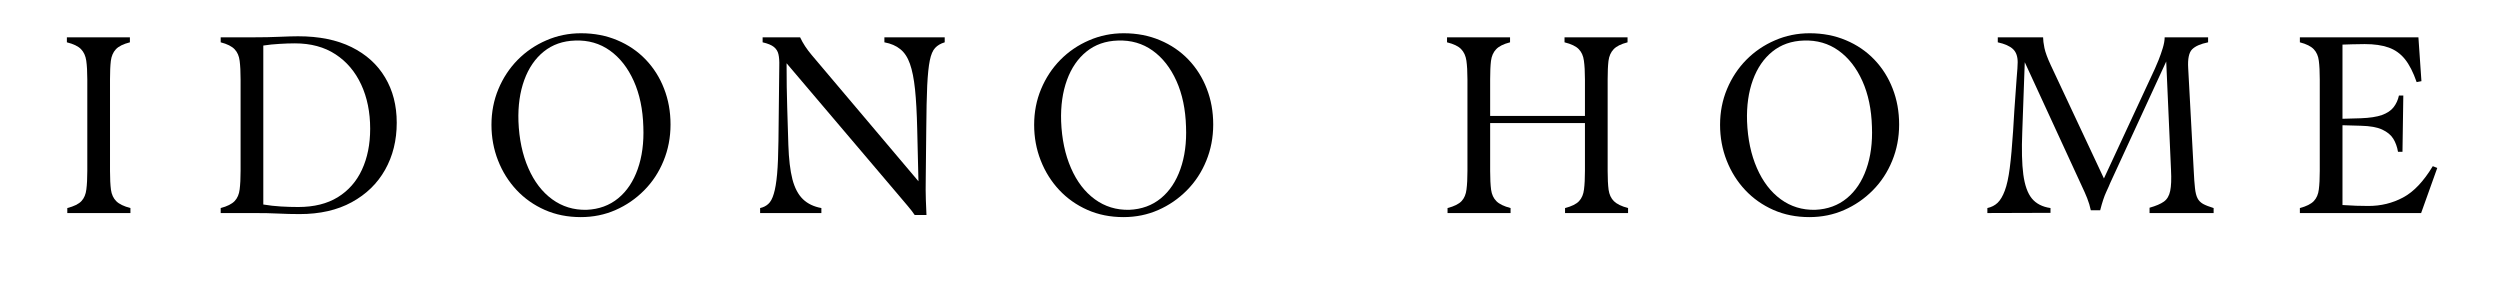
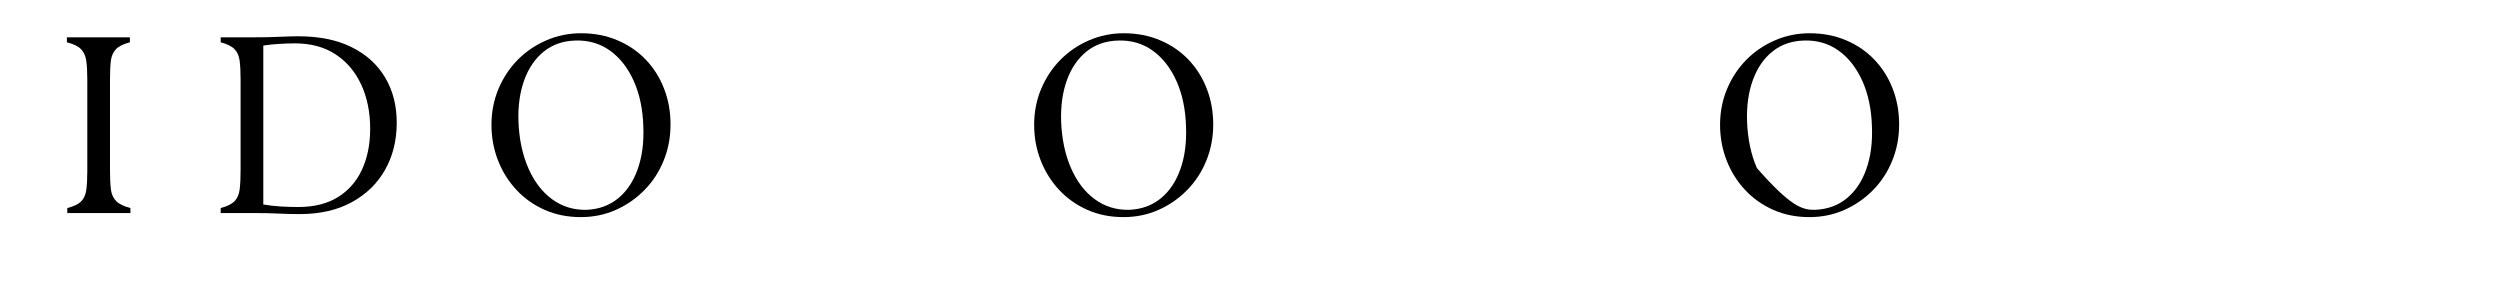
<svg xmlns="http://www.w3.org/2000/svg" version="1.0" preserveAspectRatio="xMidYMid meet" height="60" viewBox="0 0 375 45" zoomAndPan="magnify" width="500">
  <defs>
    <g />
  </defs>
  <g fill-opacity="1" fill="#000000">
    <g transform="translate(8.626, 31.957)">
      <g>
        <path d="M 4.469 -6.312 L 4.469 -20.047 C 4.469 -21.203 4.414 -22.141 4.312 -22.859 C 4.207 -23.578 3.945 -24.148 3.531 -24.578 C 3.113 -25.016 2.406 -25.359 1.406 -25.609 L 1.406 -26.359 L 10.859 -26.359 L 10.859 -25.609 C 9.867 -25.359 9.164 -25.008 8.75 -24.562 C 8.344 -24.125 8.094 -23.547 8 -22.828 C 7.914 -22.109 7.875 -21.18 7.875 -20.047 L 7.875 -6.312 C 7.875 -5.156 7.922 -4.219 8.016 -3.5 C 8.117 -2.781 8.383 -2.207 8.812 -1.781 C 9.238 -1.352 9.945 -1.008 10.938 -0.75 L 10.938 0 L 1.469 0 L 1.469 -0.75 C 2.477 -1.008 3.188 -1.359 3.594 -1.797 C 4 -2.234 4.242 -2.816 4.328 -3.547 C 4.422 -4.285 4.469 -5.207 4.469 -6.312 Z M 4.469 -6.312" />
      </g>
    </g>
  </g>
  <g fill-opacity="1" fill="#000000">
    <g transform="translate(31.776, 31.957)">
      <g>
        <path d="M 12.938 -26.516 C 16.094 -26.516 18.766 -25.973 20.953 -24.891 C 23.148 -23.805 24.828 -22.289 25.984 -20.344 C 27.148 -18.406 27.734 -16.141 27.734 -13.547 C 27.734 -10.898 27.148 -8.547 25.984 -6.484 C 24.828 -4.43 23.16 -2.812 20.984 -1.625 C 18.816 -0.438 16.211 0.156 13.172 0.156 C 12.078 0.156 11.02 0.129 10 0.078 C 8.977 0.023 7.723 0 6.234 0 L 1.328 0 L 1.328 -0.75 C 2.305 -1.008 3.004 -1.359 3.422 -1.797 C 3.836 -2.234 4.086 -2.816 4.172 -3.547 C 4.266 -4.285 4.312 -5.207 4.312 -6.312 L 4.312 -20.047 C 4.312 -21.18 4.266 -22.109 4.172 -22.828 C 4.086 -23.547 3.836 -24.125 3.422 -24.562 C 3.004 -25.008 2.305 -25.359 1.328 -25.609 L 1.328 -26.359 L 6.234 -26.359 C 7.672 -26.359 8.977 -26.383 10.156 -26.438 C 11.332 -26.488 12.258 -26.516 12.938 -26.516 Z M 12.969 -0.906 C 15.32 -0.906 17.297 -1.395 18.891 -2.375 C 20.492 -3.363 21.703 -4.738 22.516 -6.5 C 23.336 -8.27 23.75 -10.316 23.75 -12.641 C 23.75 -15.129 23.301 -17.336 22.406 -19.266 C 21.508 -21.203 20.223 -22.719 18.547 -23.812 C 16.879 -24.906 14.848 -25.453 12.453 -25.453 C 11.742 -25.453 10.977 -25.426 10.156 -25.375 C 9.332 -25.332 8.52 -25.25 7.719 -25.125 L 7.719 -1.281 C 8.602 -1.133 9.484 -1.035 10.359 -0.984 C 11.242 -0.93 12.113 -0.906 12.969 -0.906 Z M 12.969 -0.906" />
      </g>
    </g>
  </g>
  <g fill-opacity="1" fill="#000000">
    <g transform="translate(71.985, 31.957)">
      <g>
        <path d="M 15.125 0.609 C 13.164 0.609 11.367 0.25 9.734 -0.469 C 8.109 -1.188 6.695 -2.18 5.5 -3.453 C 4.301 -4.734 3.375 -6.211 2.719 -7.891 C 2.062 -9.566 1.734 -11.348 1.734 -13.234 C 1.734 -15.148 2.082 -16.941 2.781 -18.609 C 3.477 -20.273 4.441 -21.734 5.672 -22.984 C 6.91 -24.234 8.344 -25.207 9.969 -25.906 C 11.594 -26.613 13.328 -26.969 15.172 -26.969 C 17.16 -26.969 18.973 -26.617 20.609 -25.922 C 22.254 -25.234 23.676 -24.266 24.875 -23.016 C 26.07 -21.766 26.988 -20.312 27.625 -18.656 C 28.27 -17.008 28.594 -15.219 28.594 -13.281 C 28.594 -11.332 28.242 -9.516 27.547 -7.828 C 26.859 -6.141 25.891 -4.664 24.641 -3.406 C 23.391 -2.145 21.957 -1.16 20.344 -0.453 C 18.738 0.254 17 0.609 15.125 0.609 Z M 16 -0.484 C 17.863 -0.566 19.445 -1.145 20.75 -2.219 C 22.051 -3.289 23.023 -4.75 23.672 -6.594 C 24.328 -8.445 24.609 -10.562 24.516 -12.938 C 24.441 -15.562 23.961 -17.852 23.078 -19.812 C 22.191 -21.781 21 -23.301 19.5 -24.375 C 18 -25.445 16.266 -25.945 14.297 -25.875 C 12.453 -25.82 10.879 -25.27 9.578 -24.219 C 8.285 -23.176 7.312 -21.754 6.656 -19.953 C 6 -18.148 5.707 -16.086 5.781 -13.766 C 5.883 -11.098 6.379 -8.754 7.266 -6.734 C 8.148 -4.711 9.344 -3.156 10.844 -2.062 C 12.344 -0.969 14.062 -0.441 16 -0.484 Z M 16 -0.484" />
      </g>
    </g>
  </g>
  <g fill-opacity="1" fill="#000000">
    <g transform="translate(113.065, 31.957)">
      <g>
-         <path d="M 19.594 -25.609 L 19.594 -26.359 L 28.641 -26.359 L 28.641 -25.609 C 28.035 -25.43 27.555 -25.148 27.203 -24.766 C 26.848 -24.391 26.582 -23.766 26.406 -22.891 C 26.227 -22.023 26.098 -20.766 26.016 -19.109 C 25.941 -17.461 25.895 -15.281 25.875 -12.562 L 25.797 -5.188 C 25.773 -3.969 25.781 -2.898 25.812 -1.984 C 25.852 -1.066 25.883 -0.305 25.906 0.297 L 24.141 0.297 C 23.879 -0.098 23.535 -0.547 23.109 -1.047 C 22.68 -1.555 22.164 -2.164 21.562 -2.875 L 4.922 -22.469 C 4.922 -20.02 4.953 -17.816 5.016 -15.859 C 5.078 -13.91 5.133 -12.031 5.188 -10.219 C 5.258 -8.094 5.461 -6.375 5.797 -5.062 C 6.141 -3.758 6.664 -2.766 7.375 -2.078 C 8.082 -1.398 9.004 -0.957 10.141 -0.75 L 10.141 0 L 0.953 0 L 0.953 -0.75 C 1.43 -0.852 1.836 -1.055 2.172 -1.359 C 2.516 -1.66 2.789 -2.164 3 -2.875 C 3.219 -3.582 3.383 -4.57 3.5 -5.844 C 3.613 -7.113 3.68 -8.77 3.703 -10.812 L 3.828 -22.094 C 3.848 -22.801 3.805 -23.375 3.703 -23.812 C 3.609 -24.25 3.383 -24.613 3.031 -24.906 C 2.676 -25.195 2.109 -25.43 1.328 -25.609 L 1.328 -26.359 L 6.953 -26.359 C 7.16 -25.91 7.41 -25.461 7.703 -25.016 C 7.992 -24.578 8.328 -24.133 8.703 -23.688 L 24.703 -4.766 L 24.516 -12.594 C 24.461 -14.988 24.352 -16.977 24.188 -18.562 C 24.02 -20.156 23.766 -21.43 23.422 -22.391 C 23.086 -23.348 22.609 -24.078 21.984 -24.578 C 21.367 -25.086 20.57 -25.43 19.594 -25.609 Z M 19.594 -25.609" />
-       </g>
+         </g>
    </g>
  </g>
  <g fill-opacity="1" fill="#000000">
    <g transform="translate(153.388, 31.957)">
      <g>
        <path d="M 15.125 0.609 C 13.164 0.609 11.367 0.25 9.734 -0.469 C 8.109 -1.188 6.695 -2.18 5.5 -3.453 C 4.301 -4.734 3.375 -6.211 2.719 -7.891 C 2.062 -9.566 1.734 -11.348 1.734 -13.234 C 1.734 -15.148 2.082 -16.941 2.781 -18.609 C 3.477 -20.273 4.441 -21.734 5.672 -22.984 C 6.91 -24.234 8.344 -25.207 9.969 -25.906 C 11.594 -26.613 13.328 -26.969 15.172 -26.969 C 17.16 -26.969 18.973 -26.617 20.609 -25.922 C 22.254 -25.234 23.676 -24.266 24.875 -23.016 C 26.07 -21.766 26.988 -20.312 27.625 -18.656 C 28.27 -17.008 28.594 -15.219 28.594 -13.281 C 28.594 -11.332 28.242 -9.516 27.547 -7.828 C 26.859 -6.141 25.891 -4.664 24.641 -3.406 C 23.391 -2.145 21.957 -1.16 20.344 -0.453 C 18.738 0.254 17 0.609 15.125 0.609 Z M 16 -0.484 C 17.863 -0.566 19.445 -1.145 20.75 -2.219 C 22.051 -3.289 23.023 -4.75 23.672 -6.594 C 24.328 -8.445 24.609 -10.562 24.516 -12.938 C 24.441 -15.562 23.961 -17.852 23.078 -19.812 C 22.191 -21.781 21 -23.301 19.5 -24.375 C 18 -25.445 16.266 -25.945 14.297 -25.875 C 12.453 -25.82 10.879 -25.27 9.578 -24.219 C 8.285 -23.176 7.312 -21.754 6.656 -19.953 C 6 -18.148 5.707 -16.086 5.781 -13.766 C 5.883 -11.098 6.379 -8.754 7.266 -6.734 C 8.148 -4.711 9.344 -3.156 10.844 -2.062 C 12.344 -0.969 14.062 -0.441 16 -0.484 Z M 16 -0.484" />
      </g>
    </g>
  </g>
  <g fill-opacity="1" fill="#000000">
    <g transform="translate(194.467, 31.957)">
      <g />
    </g>
  </g>
  <g fill-opacity="1" fill="#000000">
    <g transform="translate(215.726, 31.957)">
      <g>
-         <path d="M 25.422 -20.047 L 25.422 -6.312 C 25.422 -5.156 25.469 -4.219 25.562 -3.5 C 25.664 -2.781 25.93 -2.207 26.359 -1.781 C 26.797 -1.352 27.504 -1.008 28.484 -0.75 L 28.484 0 L 19.031 0 L 19.031 -0.75 C 20.039 -1.008 20.742 -1.359 21.141 -1.797 C 21.547 -2.234 21.789 -2.816 21.875 -3.547 C 21.969 -4.285 22.016 -5.207 22.016 -6.312 L 22.016 -13.5 L 7.797 -13.5 L 7.797 -6.312 C 7.797 -5.156 7.844 -4.219 7.938 -3.5 C 8.039 -2.781 8.305 -2.207 8.734 -1.781 C 9.16 -1.352 9.867 -1.008 10.859 -0.75 L 10.859 0 L 1.406 0 L 1.406 -0.75 C 2.406 -1.008 3.109 -1.359 3.516 -1.797 C 3.922 -2.234 4.164 -2.816 4.25 -3.547 C 4.344 -4.285 4.391 -5.207 4.391 -6.312 L 4.391 -20.047 C 4.391 -21.203 4.336 -22.141 4.234 -22.859 C 4.129 -23.578 3.867 -24.148 3.453 -24.578 C 3.047 -25.016 2.336 -25.359 1.328 -25.609 L 1.328 -26.359 L 10.781 -26.359 L 10.781 -25.609 C 9.801 -25.359 9.102 -25.008 8.688 -24.562 C 8.27 -24.125 8.016 -23.547 7.922 -22.828 C 7.836 -22.109 7.797 -21.18 7.797 -20.047 L 7.797 -14.562 L 22.016 -14.562 L 22.016 -20.047 C 22.016 -21.203 21.961 -22.141 21.859 -22.859 C 21.766 -23.578 21.508 -24.148 21.094 -24.578 C 20.676 -25.016 19.961 -25.359 18.953 -25.609 L 18.953 -26.359 L 28.406 -26.359 L 28.406 -25.609 C 27.426 -25.359 26.727 -25.008 26.312 -24.562 C 25.895 -24.125 25.641 -23.547 25.547 -22.828 C 25.461 -22.109 25.422 -21.18 25.422 -20.047 Z M 25.422 -20.047" />
-       </g>
+         </g>
    </g>
  </g>
  <g fill-opacity="1" fill="#000000">
    <g transform="translate(256.276, 31.957)">
      <g>
-         <path d="M 15.125 0.609 C 13.164 0.609 11.367 0.25 9.734 -0.469 C 8.109 -1.188 6.695 -2.18 5.5 -3.453 C 4.301 -4.734 3.375 -6.211 2.719 -7.891 C 2.062 -9.566 1.734 -11.348 1.734 -13.234 C 1.734 -15.148 2.082 -16.941 2.781 -18.609 C 3.477 -20.273 4.441 -21.734 5.672 -22.984 C 6.91 -24.234 8.344 -25.207 9.969 -25.906 C 11.594 -26.613 13.328 -26.969 15.172 -26.969 C 17.16 -26.969 18.973 -26.617 20.609 -25.922 C 22.254 -25.234 23.676 -24.266 24.875 -23.016 C 26.07 -21.766 26.988 -20.312 27.625 -18.656 C 28.27 -17.008 28.594 -15.219 28.594 -13.281 C 28.594 -11.332 28.242 -9.516 27.547 -7.828 C 26.859 -6.141 25.891 -4.664 24.641 -3.406 C 23.391 -2.145 21.957 -1.16 20.344 -0.453 C 18.738 0.254 17 0.609 15.125 0.609 Z M 16 -0.484 C 17.863 -0.566 19.445 -1.145 20.75 -2.219 C 22.051 -3.289 23.023 -4.75 23.672 -6.594 C 24.328 -8.445 24.609 -10.562 24.516 -12.938 C 24.441 -15.562 23.961 -17.852 23.078 -19.812 C 22.191 -21.781 21 -23.301 19.5 -24.375 C 18 -25.445 16.266 -25.945 14.297 -25.875 C 12.453 -25.82 10.879 -25.27 9.578 -24.219 C 8.285 -23.176 7.312 -21.754 6.656 -19.953 C 6 -18.148 5.707 -16.086 5.781 -13.766 C 5.883 -11.098 6.379 -8.754 7.266 -6.734 C 8.148 -4.711 9.344 -3.156 10.844 -2.062 C 12.344 -0.969 14.062 -0.441 16 -0.484 Z M 16 -0.484" />
+         <path d="M 15.125 0.609 C 13.164 0.609 11.367 0.25 9.734 -0.469 C 8.109 -1.188 6.695 -2.18 5.5 -3.453 C 4.301 -4.734 3.375 -6.211 2.719 -7.891 C 2.062 -9.566 1.734 -11.348 1.734 -13.234 C 1.734 -15.148 2.082 -16.941 2.781 -18.609 C 3.477 -20.273 4.441 -21.734 5.672 -22.984 C 6.91 -24.234 8.344 -25.207 9.969 -25.906 C 11.594 -26.613 13.328 -26.969 15.172 -26.969 C 17.16 -26.969 18.973 -26.617 20.609 -25.922 C 22.254 -25.234 23.676 -24.266 24.875 -23.016 C 26.07 -21.766 26.988 -20.312 27.625 -18.656 C 28.27 -17.008 28.594 -15.219 28.594 -13.281 C 28.594 -11.332 28.242 -9.516 27.547 -7.828 C 26.859 -6.141 25.891 -4.664 24.641 -3.406 C 23.391 -2.145 21.957 -1.16 20.344 -0.453 C 18.738 0.254 17 0.609 15.125 0.609 Z M 16 -0.484 C 17.863 -0.566 19.445 -1.145 20.75 -2.219 C 22.051 -3.289 23.023 -4.75 23.672 -6.594 C 24.328 -8.445 24.609 -10.562 24.516 -12.938 C 24.441 -15.562 23.961 -17.852 23.078 -19.812 C 22.191 -21.781 21 -23.301 19.5 -24.375 C 18 -25.445 16.266 -25.945 14.297 -25.875 C 12.453 -25.82 10.879 -25.27 9.578 -24.219 C 8.285 -23.176 7.312 -21.754 6.656 -19.953 C 6 -18.148 5.707 -16.086 5.781 -13.766 C 5.883 -11.098 6.379 -8.754 7.266 -6.734 C 12.344 -0.969 14.062 -0.441 16 -0.484 Z M 16 -0.484" />
      </g>
    </g>
  </g>
  <g fill-opacity="1" fill="#000000">
    <g transform="translate(297.355, 31.957)">
      <g>
-         <path d="M 30.875 -21.719 L 31.703 -6.391 C 31.754 -5.285 31.816 -4.406 31.891 -3.75 C 31.961 -3.094 32.086 -2.586 32.266 -2.234 C 32.441 -1.879 32.719 -1.594 33.094 -1.375 C 33.477 -1.164 34.008 -0.957 34.688 -0.75 L 34.688 0 L 25.078 0 L 25.078 -0.797 C 26.035 -1.066 26.754 -1.375 27.234 -1.719 C 27.711 -2.062 28.023 -2.594 28.172 -3.312 C 28.328 -4.031 28.367 -5.082 28.297 -6.469 L 27.578 -22.734 L 19.172 -4.5 C 19.078 -4.25 18.879 -3.801 18.578 -3.156 C 18.273 -2.508 17.973 -1.598 17.672 -0.422 L 16.266 -0.422 C 16.141 -1.023 15.957 -1.629 15.719 -2.234 C 15.477 -2.836 15.207 -3.453 14.906 -4.078 L 6.359 -22.625 L 5.984 -12.141 C 5.879 -9.516 5.93 -7.395 6.141 -5.781 C 6.359 -4.164 6.785 -2.969 7.422 -2.188 C 8.066 -1.406 9 -0.926 10.219 -0.75 L 10.219 -0.031 L 0.75 0 L 0.75 -0.75 C 1.363 -0.883 1.875 -1.145 2.281 -1.531 C 2.695 -1.926 3.055 -2.531 3.359 -3.344 C 3.672 -4.164 3.922 -5.301 4.109 -6.75 C 4.297 -8.195 4.461 -10.047 4.609 -12.297 L 4.797 -15.391 C 4.93 -17.461 5.047 -19.07 5.141 -20.219 C 5.242 -21.363 5.297 -22.164 5.297 -22.625 C 5.297 -23.5 5.062 -24.156 4.594 -24.594 C 4.125 -25.039 3.363 -25.379 2.312 -25.609 L 2.312 -26.359 L 9.109 -26.359 C 9.109 -25.961 9.176 -25.426 9.312 -24.75 C 9.457 -24.082 9.77 -23.234 10.25 -22.203 L 18.234 -5.188 L 25.875 -21.641 C 26.02 -21.961 26.207 -22.406 26.438 -22.969 C 26.664 -23.539 26.875 -24.133 27.062 -24.75 C 27.25 -25.375 27.344 -25.91 27.344 -26.359 L 33.859 -26.359 L 33.859 -25.609 C 32.723 -25.379 31.922 -25.023 31.453 -24.547 C 30.984 -24.066 30.789 -23.125 30.875 -21.719 Z M 30.875 -21.719" />
-       </g>
+         </g>
    </g>
  </g>
  <g fill-opacity="1" fill="#000000">
    <g transform="translate(343.731, 31.957)">
      <g>
-         <path d="M 21.188 -7.031 L 21.859 -6.766 L 19.438 0 L 1.25 0 L 1.25 -0.75 C 2.227 -1.008 2.926 -1.359 3.344 -1.797 C 3.758 -2.234 4.008 -2.816 4.094 -3.547 C 4.188 -4.285 4.234 -5.207 4.234 -6.312 L 4.234 -20.047 C 4.234 -21.18 4.188 -22.109 4.094 -22.828 C 4.008 -23.547 3.758 -24.125 3.344 -24.562 C 2.926 -25.008 2.227 -25.359 1.25 -25.609 L 1.25 -26.359 L 19.031 -26.359 L 19.484 -19.781 L 18.766 -19.641 C 18.254 -21.117 17.664 -22.27 17 -23.094 C 16.332 -23.914 15.52 -24.492 14.562 -24.828 C 13.602 -25.172 12.406 -25.344 10.969 -25.344 C 10.613 -25.344 10.297 -25.336 10.016 -25.328 C 9.742 -25.316 9.43 -25.312 9.078 -25.312 C 8.723 -25.312 8.242 -25.297 7.641 -25.266 L 7.641 -14.141 L 10.406 -14.219 C 11.738 -14.27 12.789 -14.43 13.562 -14.703 C 14.332 -14.984 14.91 -15.367 15.297 -15.859 C 15.691 -16.359 15.961 -16.945 16.109 -17.625 L 16.766 -17.625 L 16.641 -9.188 L 15.969 -9.188 C 15.844 -9.926 15.609 -10.578 15.266 -11.141 C 14.922 -11.703 14.367 -12.16 13.609 -12.516 C 12.859 -12.867 11.789 -13.062 10.406 -13.094 L 7.641 -13.172 L 7.641 -1.203 C 8.273 -1.16 8.961 -1.125 9.703 -1.094 C 10.441 -1.07 11.051 -1.062 11.531 -1.062 C 13.406 -1.062 15.133 -1.484 16.719 -2.328 C 18.312 -3.172 19.801 -4.738 21.188 -7.031 Z M 21.188 -7.031" />
-       </g>
+         </g>
    </g>
  </g>
</svg>